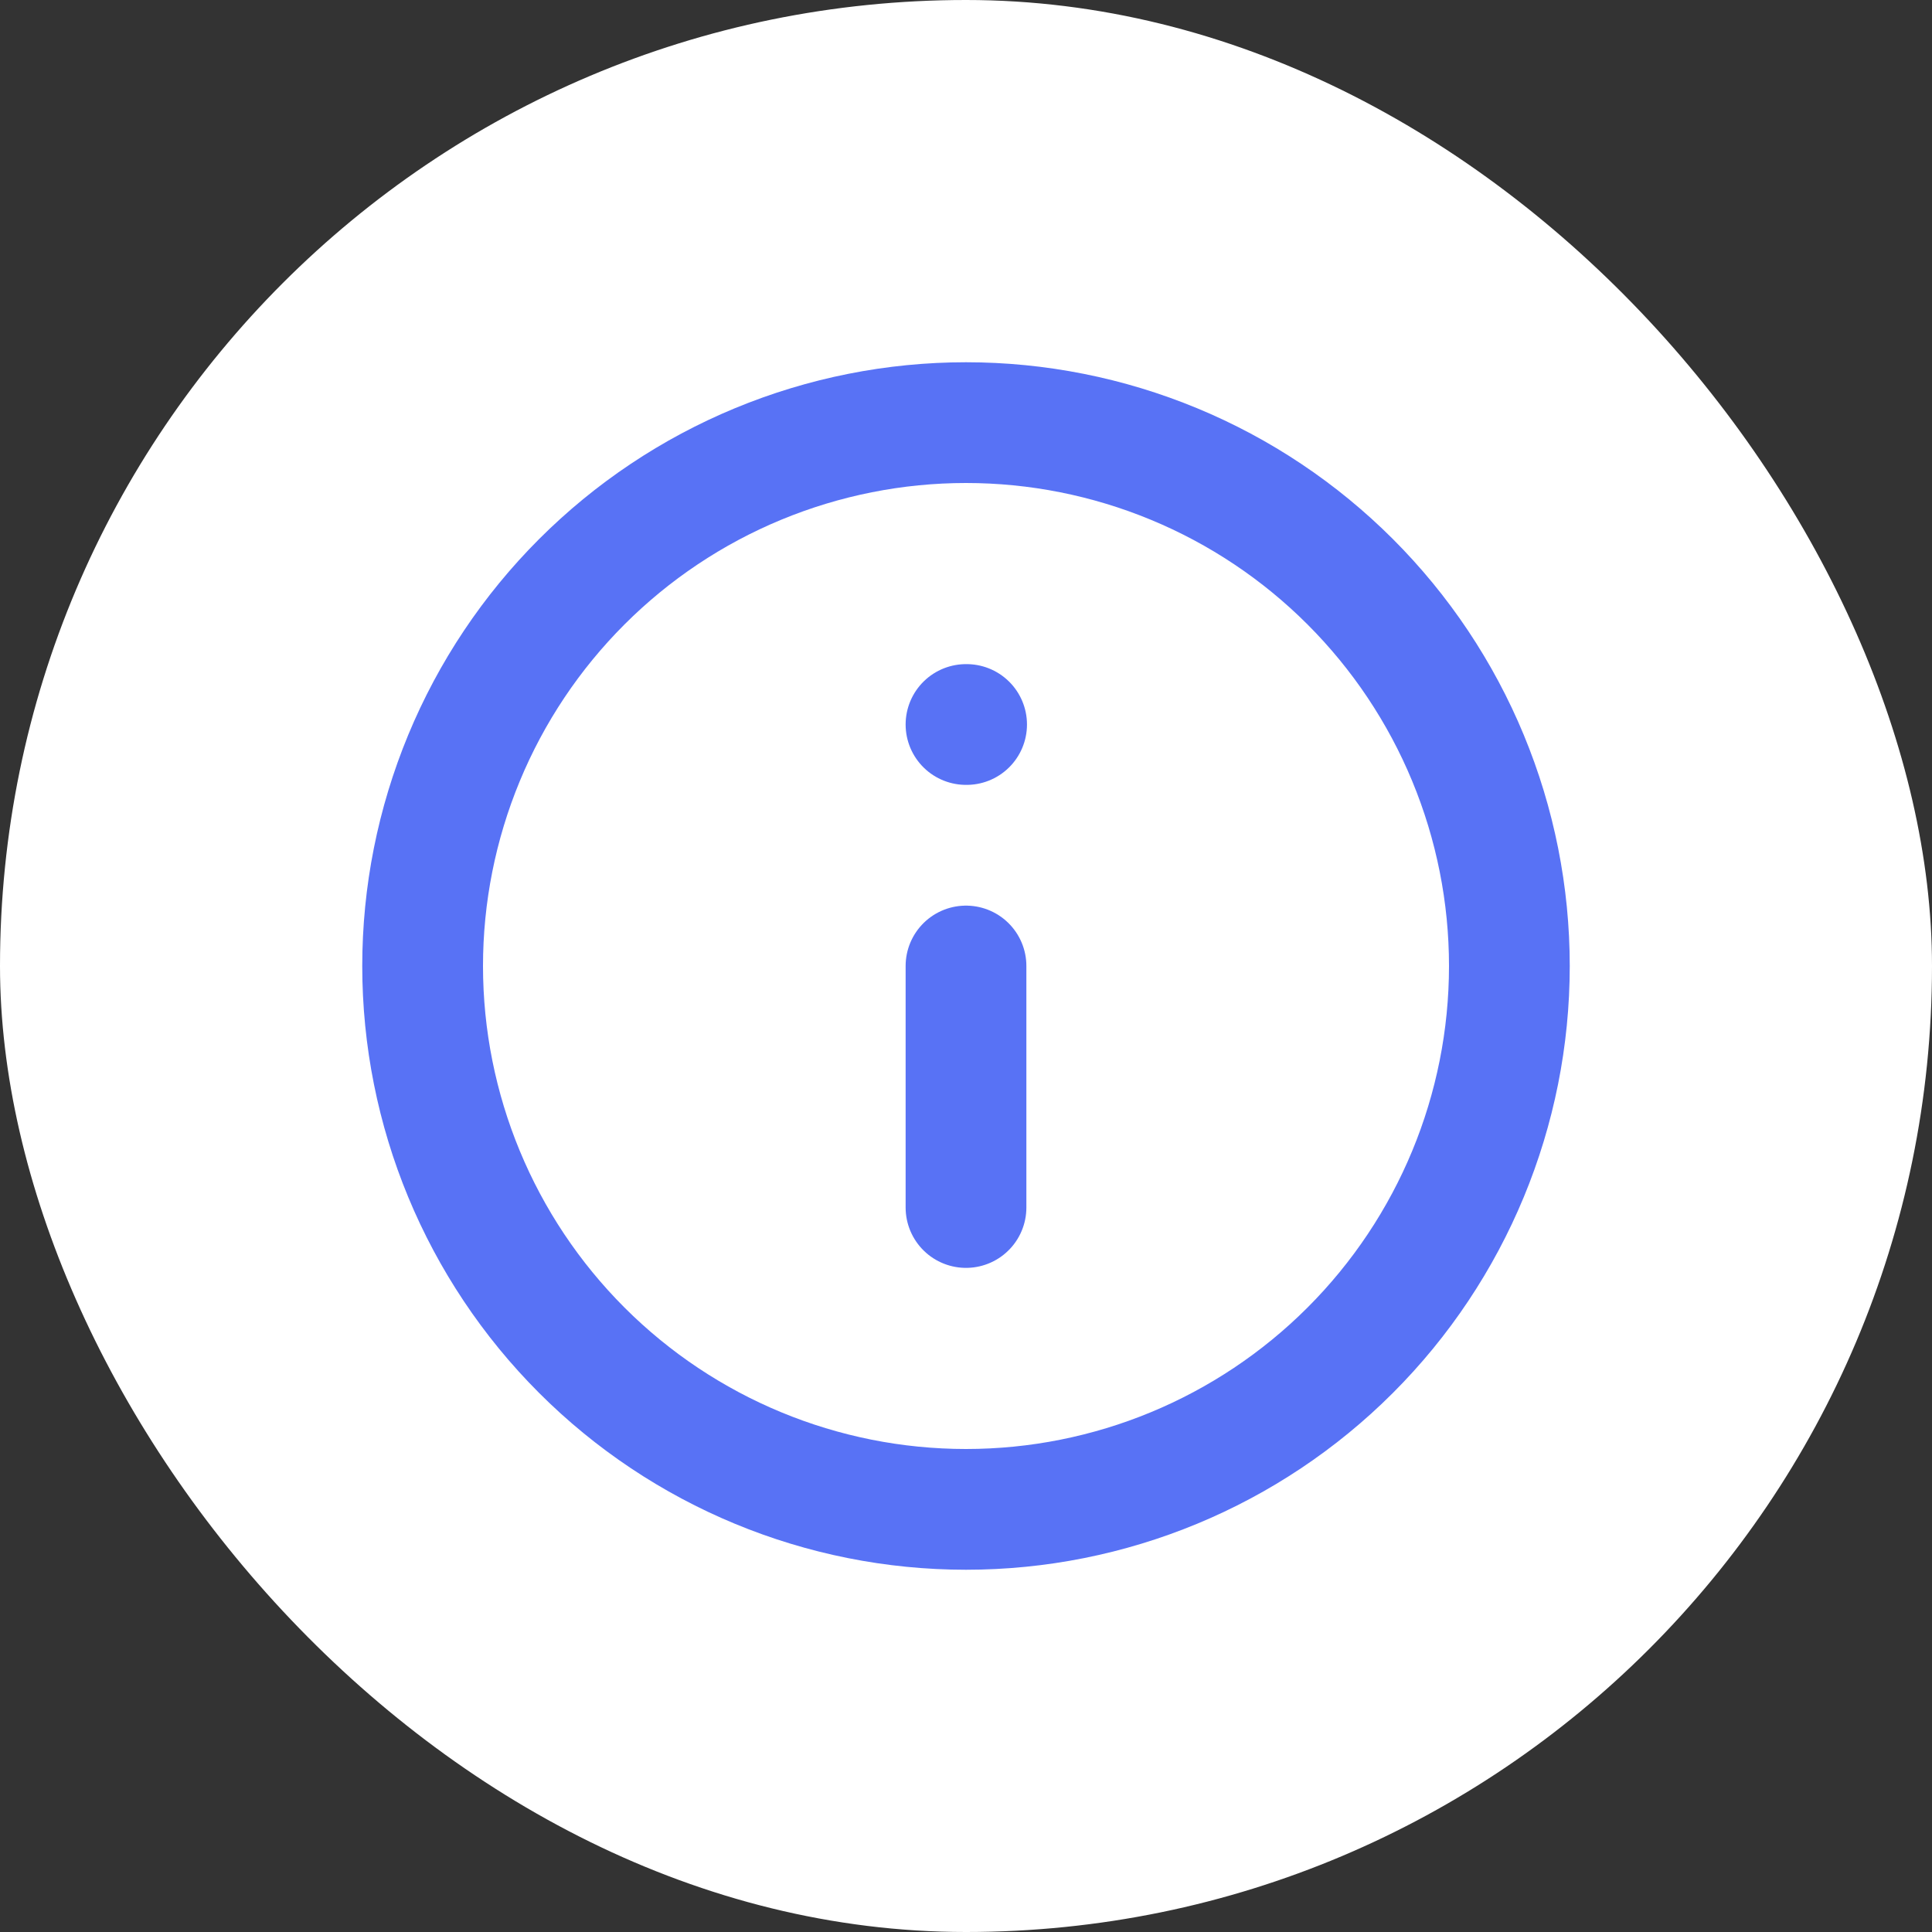
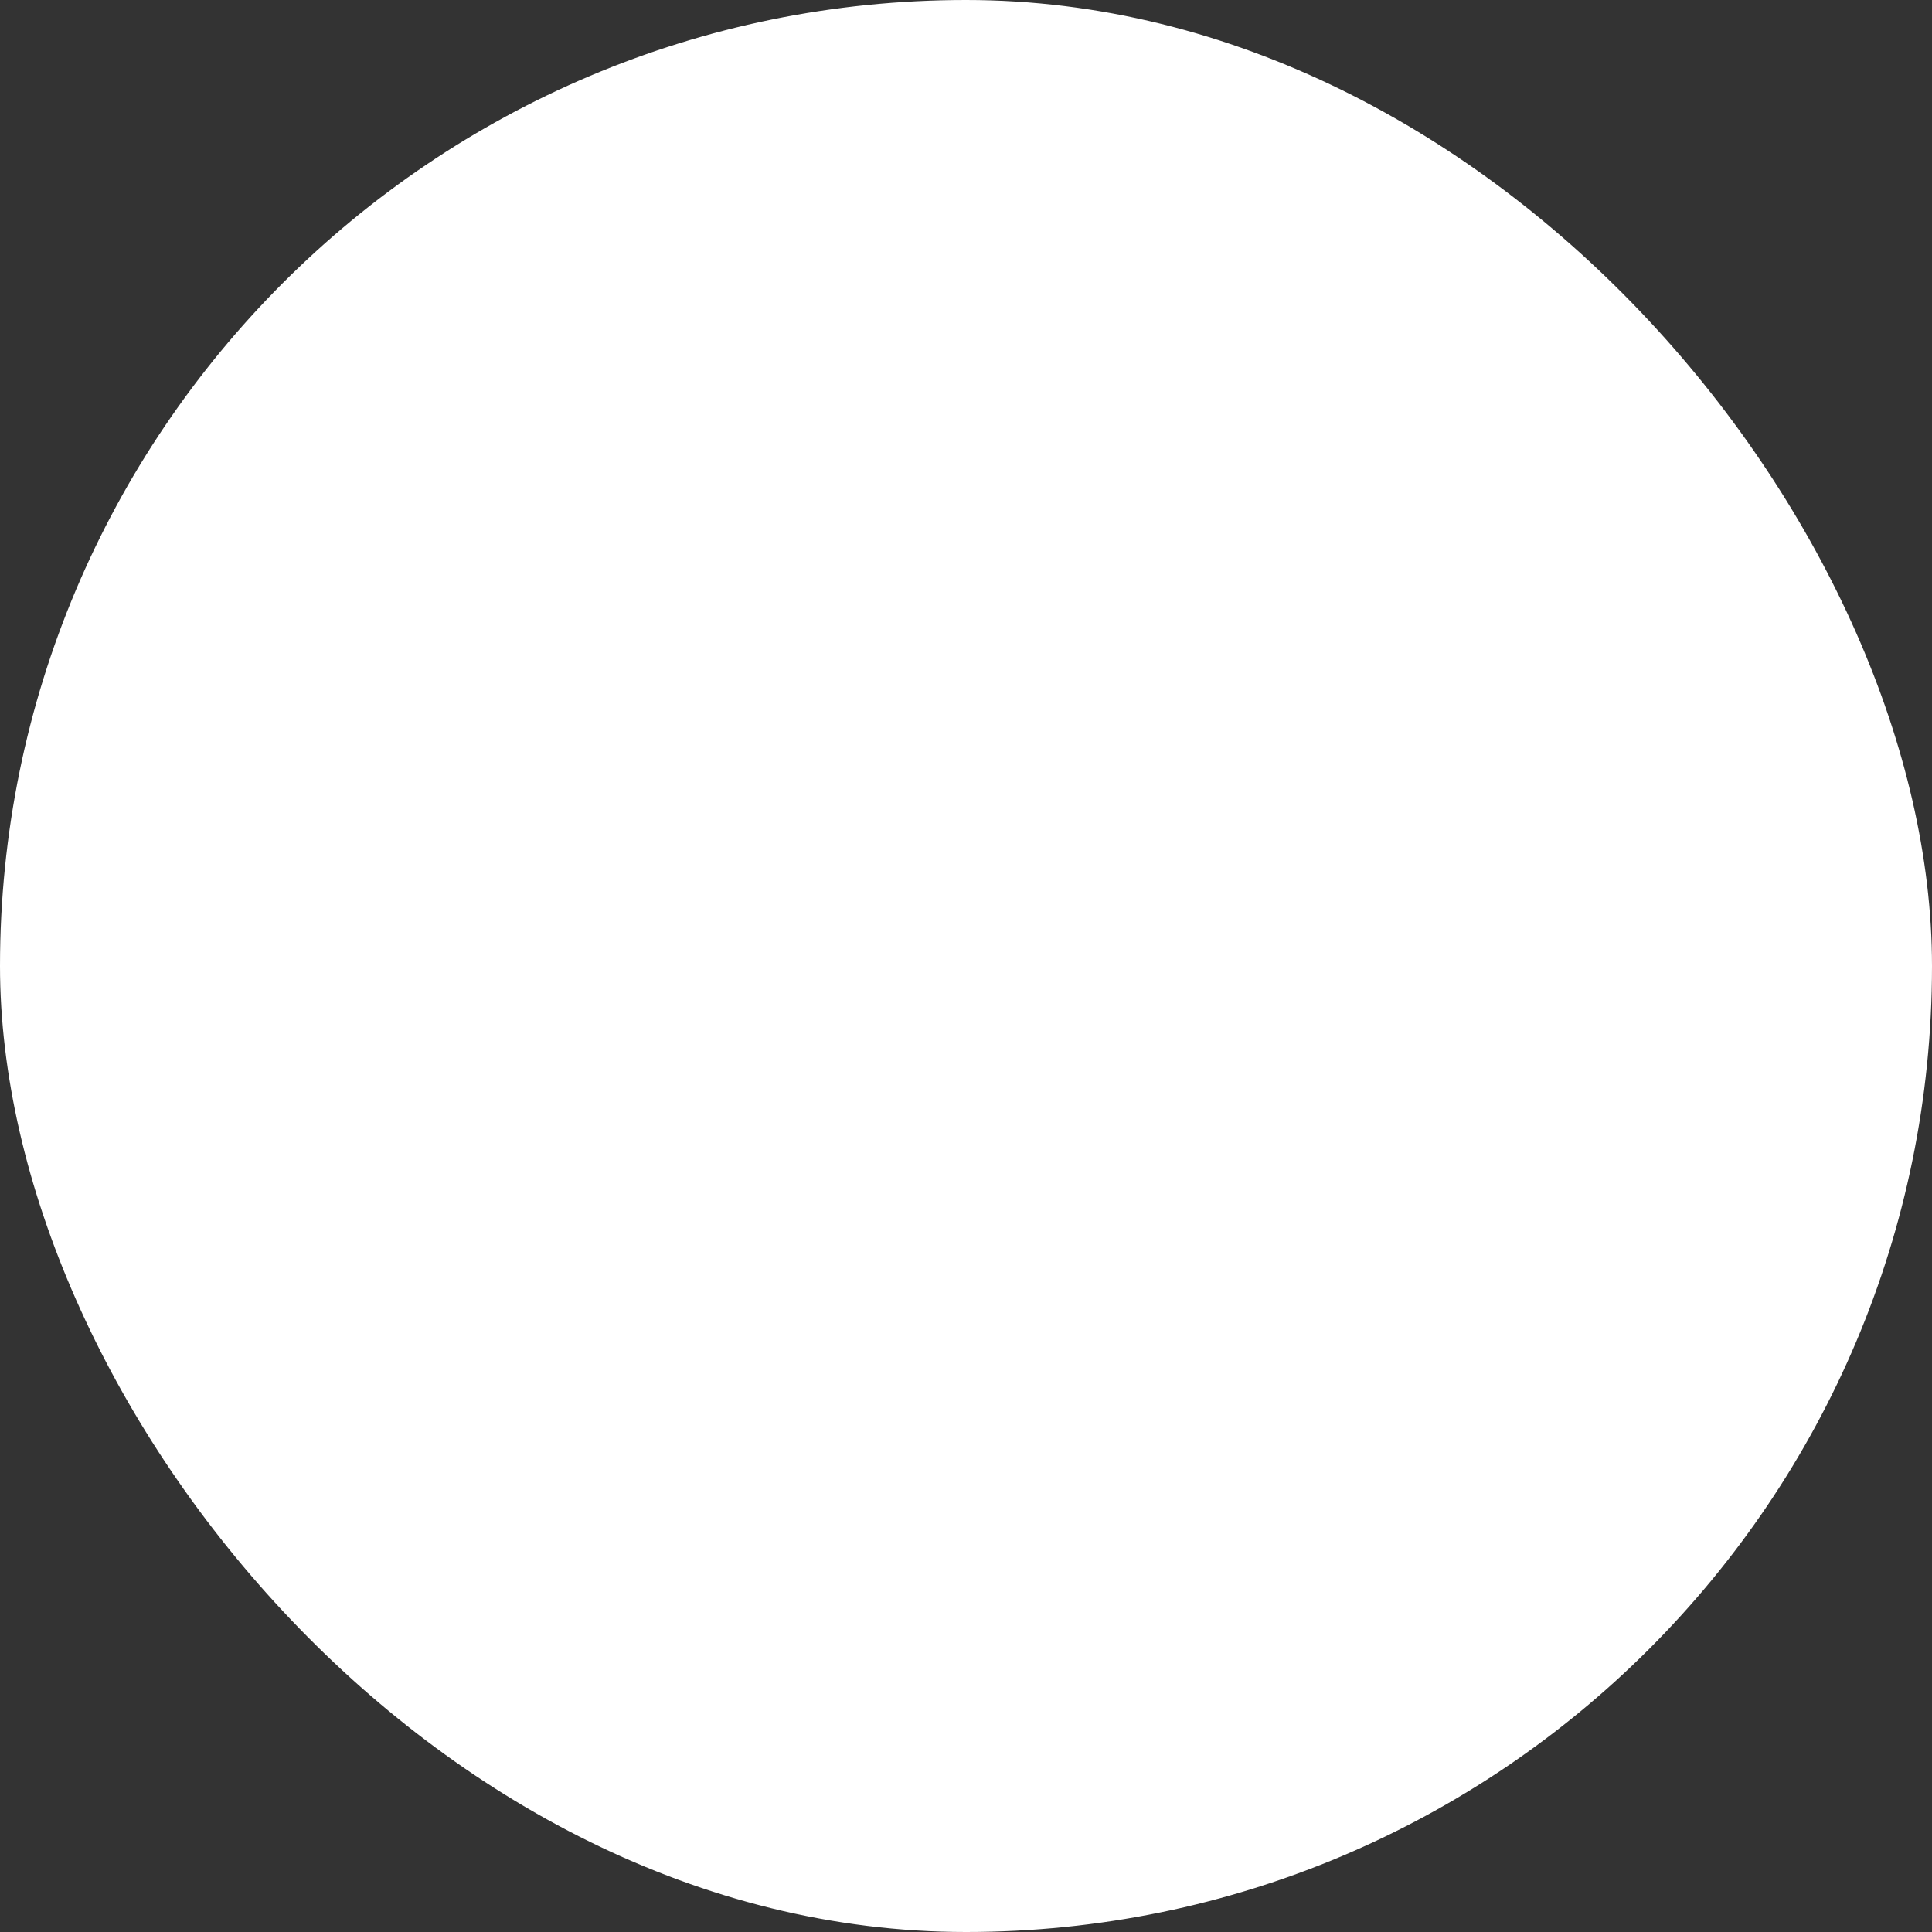
<svg xmlns="http://www.w3.org/2000/svg" width="32" height="32" viewBox="0 0 32 32" fill="none">
  <rect x="0" y="0" width="32" height="32" fill="#333333" stroke="none" />
  <rect width="32" height="32" rx="16" fill="white" />
-   <path d="M16 20V16V20ZM16 12H16.01H16ZM25 16C25 14.818 24.767 13.648 24.315 12.556C23.863 11.464 23.2 10.472 22.364 9.636C21.528 8.8 20.536 8.137 19.444 7.685C18.352 7.233 17.182 7 16 7C14.818 7 13.648 7.233 12.556 7.685C11.464 8.137 10.472 8.8 9.636 9.636C8.8 10.472 8.137 11.464 7.685 12.556C7.233 13.648 7 14.818 7 16C7 18.387 7.948 20.676 9.636 22.364C11.324 24.052 13.613 25 16 25C18.387 25 20.676 24.052 22.364 22.364C24.052 20.676 25 18.387 25 16Z" stroke="#5872F5" stroke-width="2" stroke-linecap="round" stroke-linejoin="round" />
</svg>